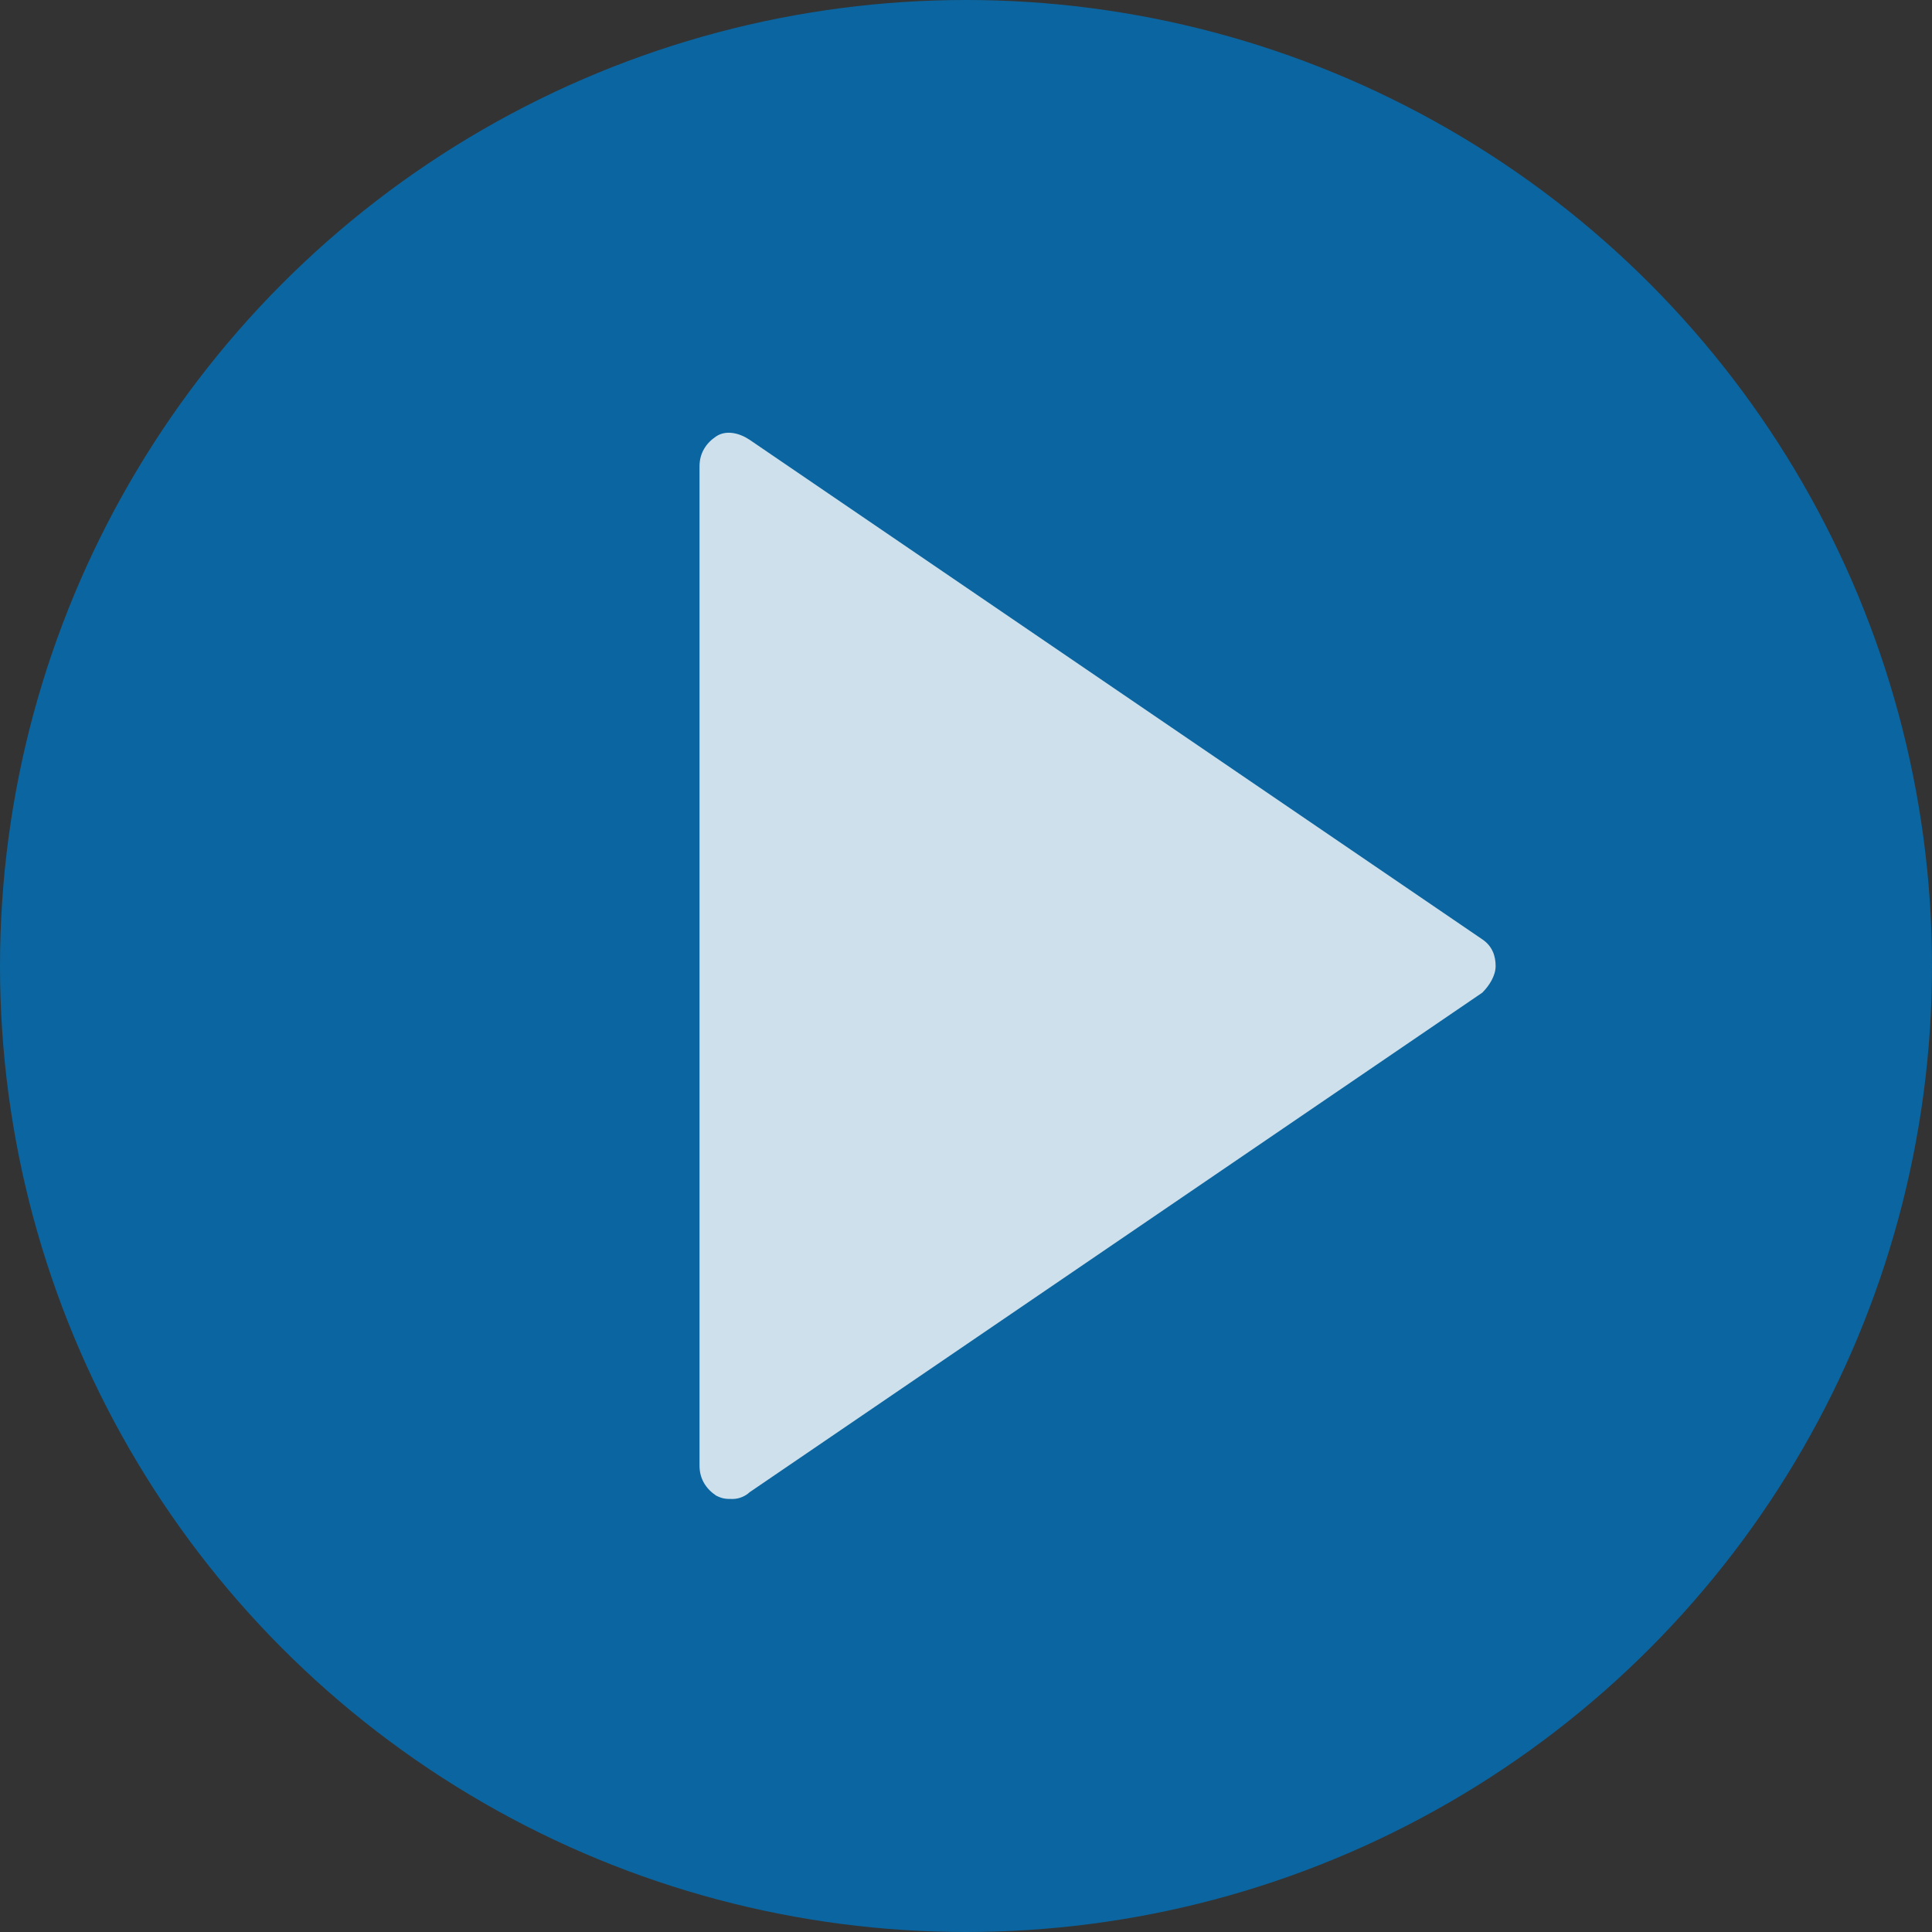
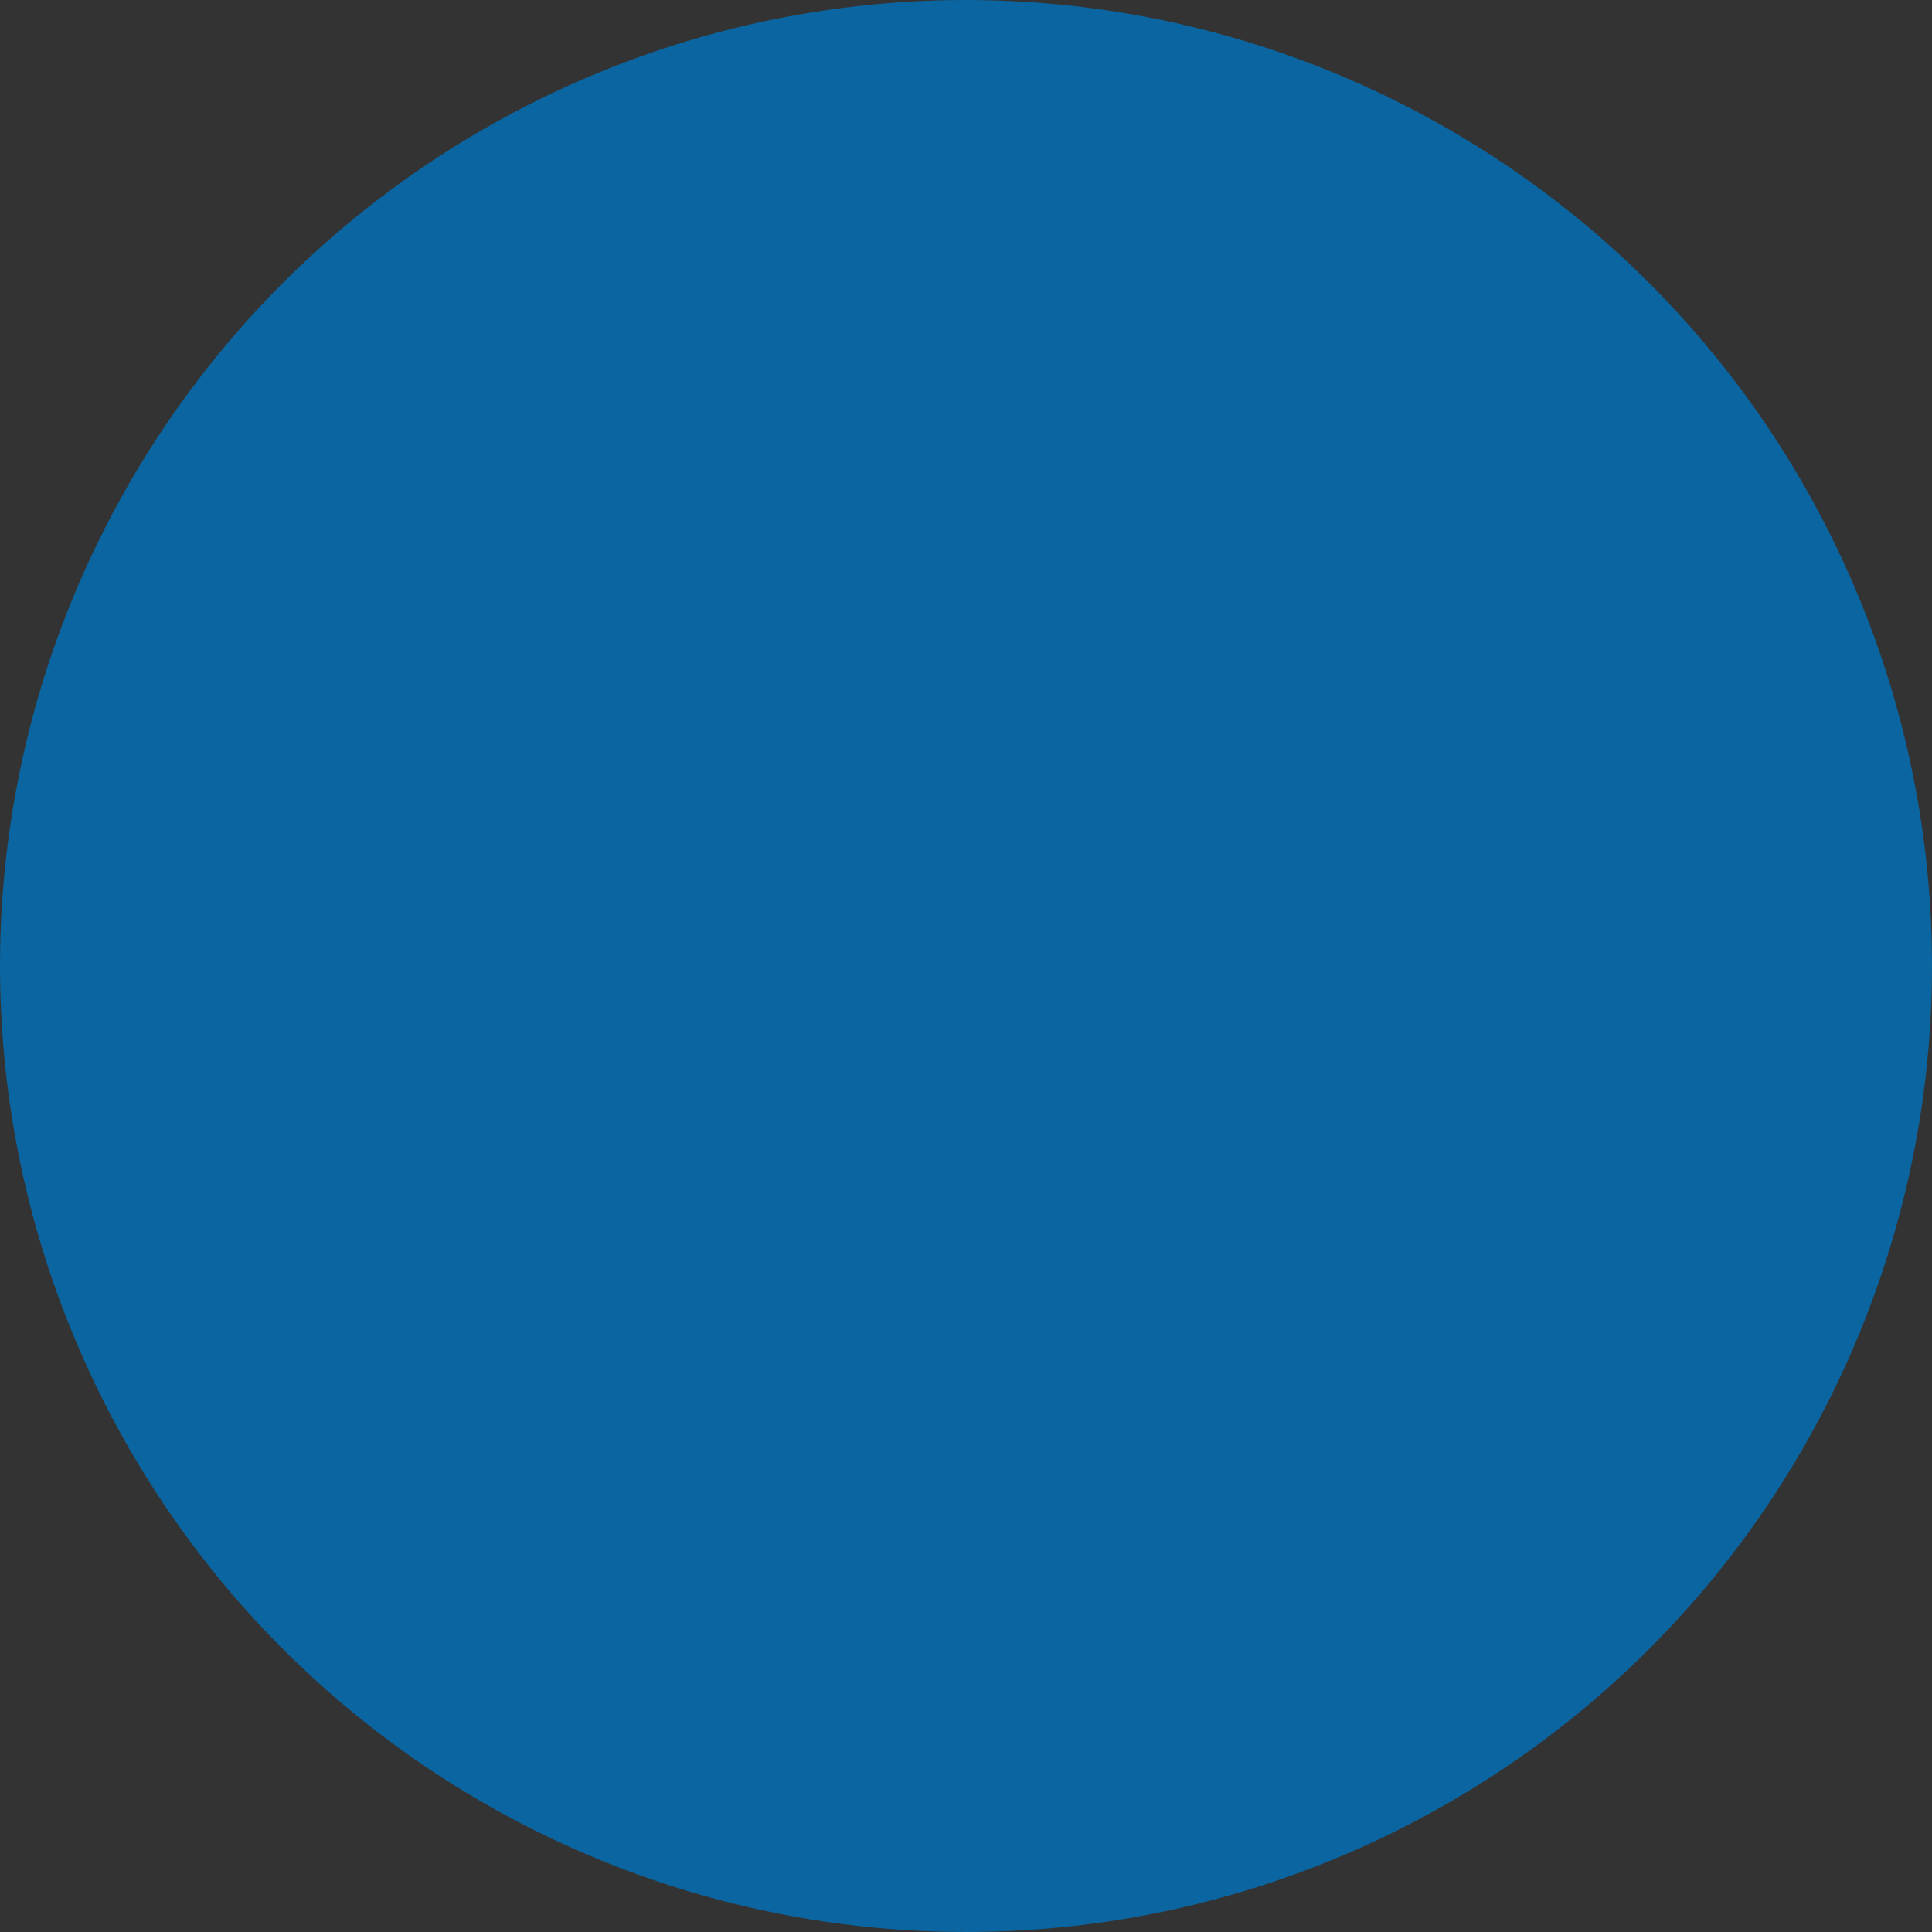
<svg xmlns="http://www.w3.org/2000/svg" version="1.1" id="Capa_1" x="0px" y="0px" viewBox="0 0 58 58" style="enable-background:new 0 0 58 58;" xml:space="preserve">
  <rect x="0" y="0" width="58" height="58" fill="#333333" stroke="none" />
  <style type="text/css">
	.st0{opacity:0.8;fill:#0172BB ;enable-background:new    ;}
	.st1{opacity:0.8;fill:#FFFFFF;}
</style>
  <circle class="st0" cx="29" cy="29" r="29" />
-   <path class="st1" d="M44.5,28.2l-22-15c-0.3-0.2-0.7-0.3-1-0.1S21,13.6,21,14v30c0,0.4,0.2,0.7,0.5,0.9C21.7,45,21.8,45,22,45  s0.4-0.1,0.5-0.2l22-15c0.2-0.2,0.4-0.5,0.4-0.8S44.8,28.4,44.5,28.2z" />
</svg>